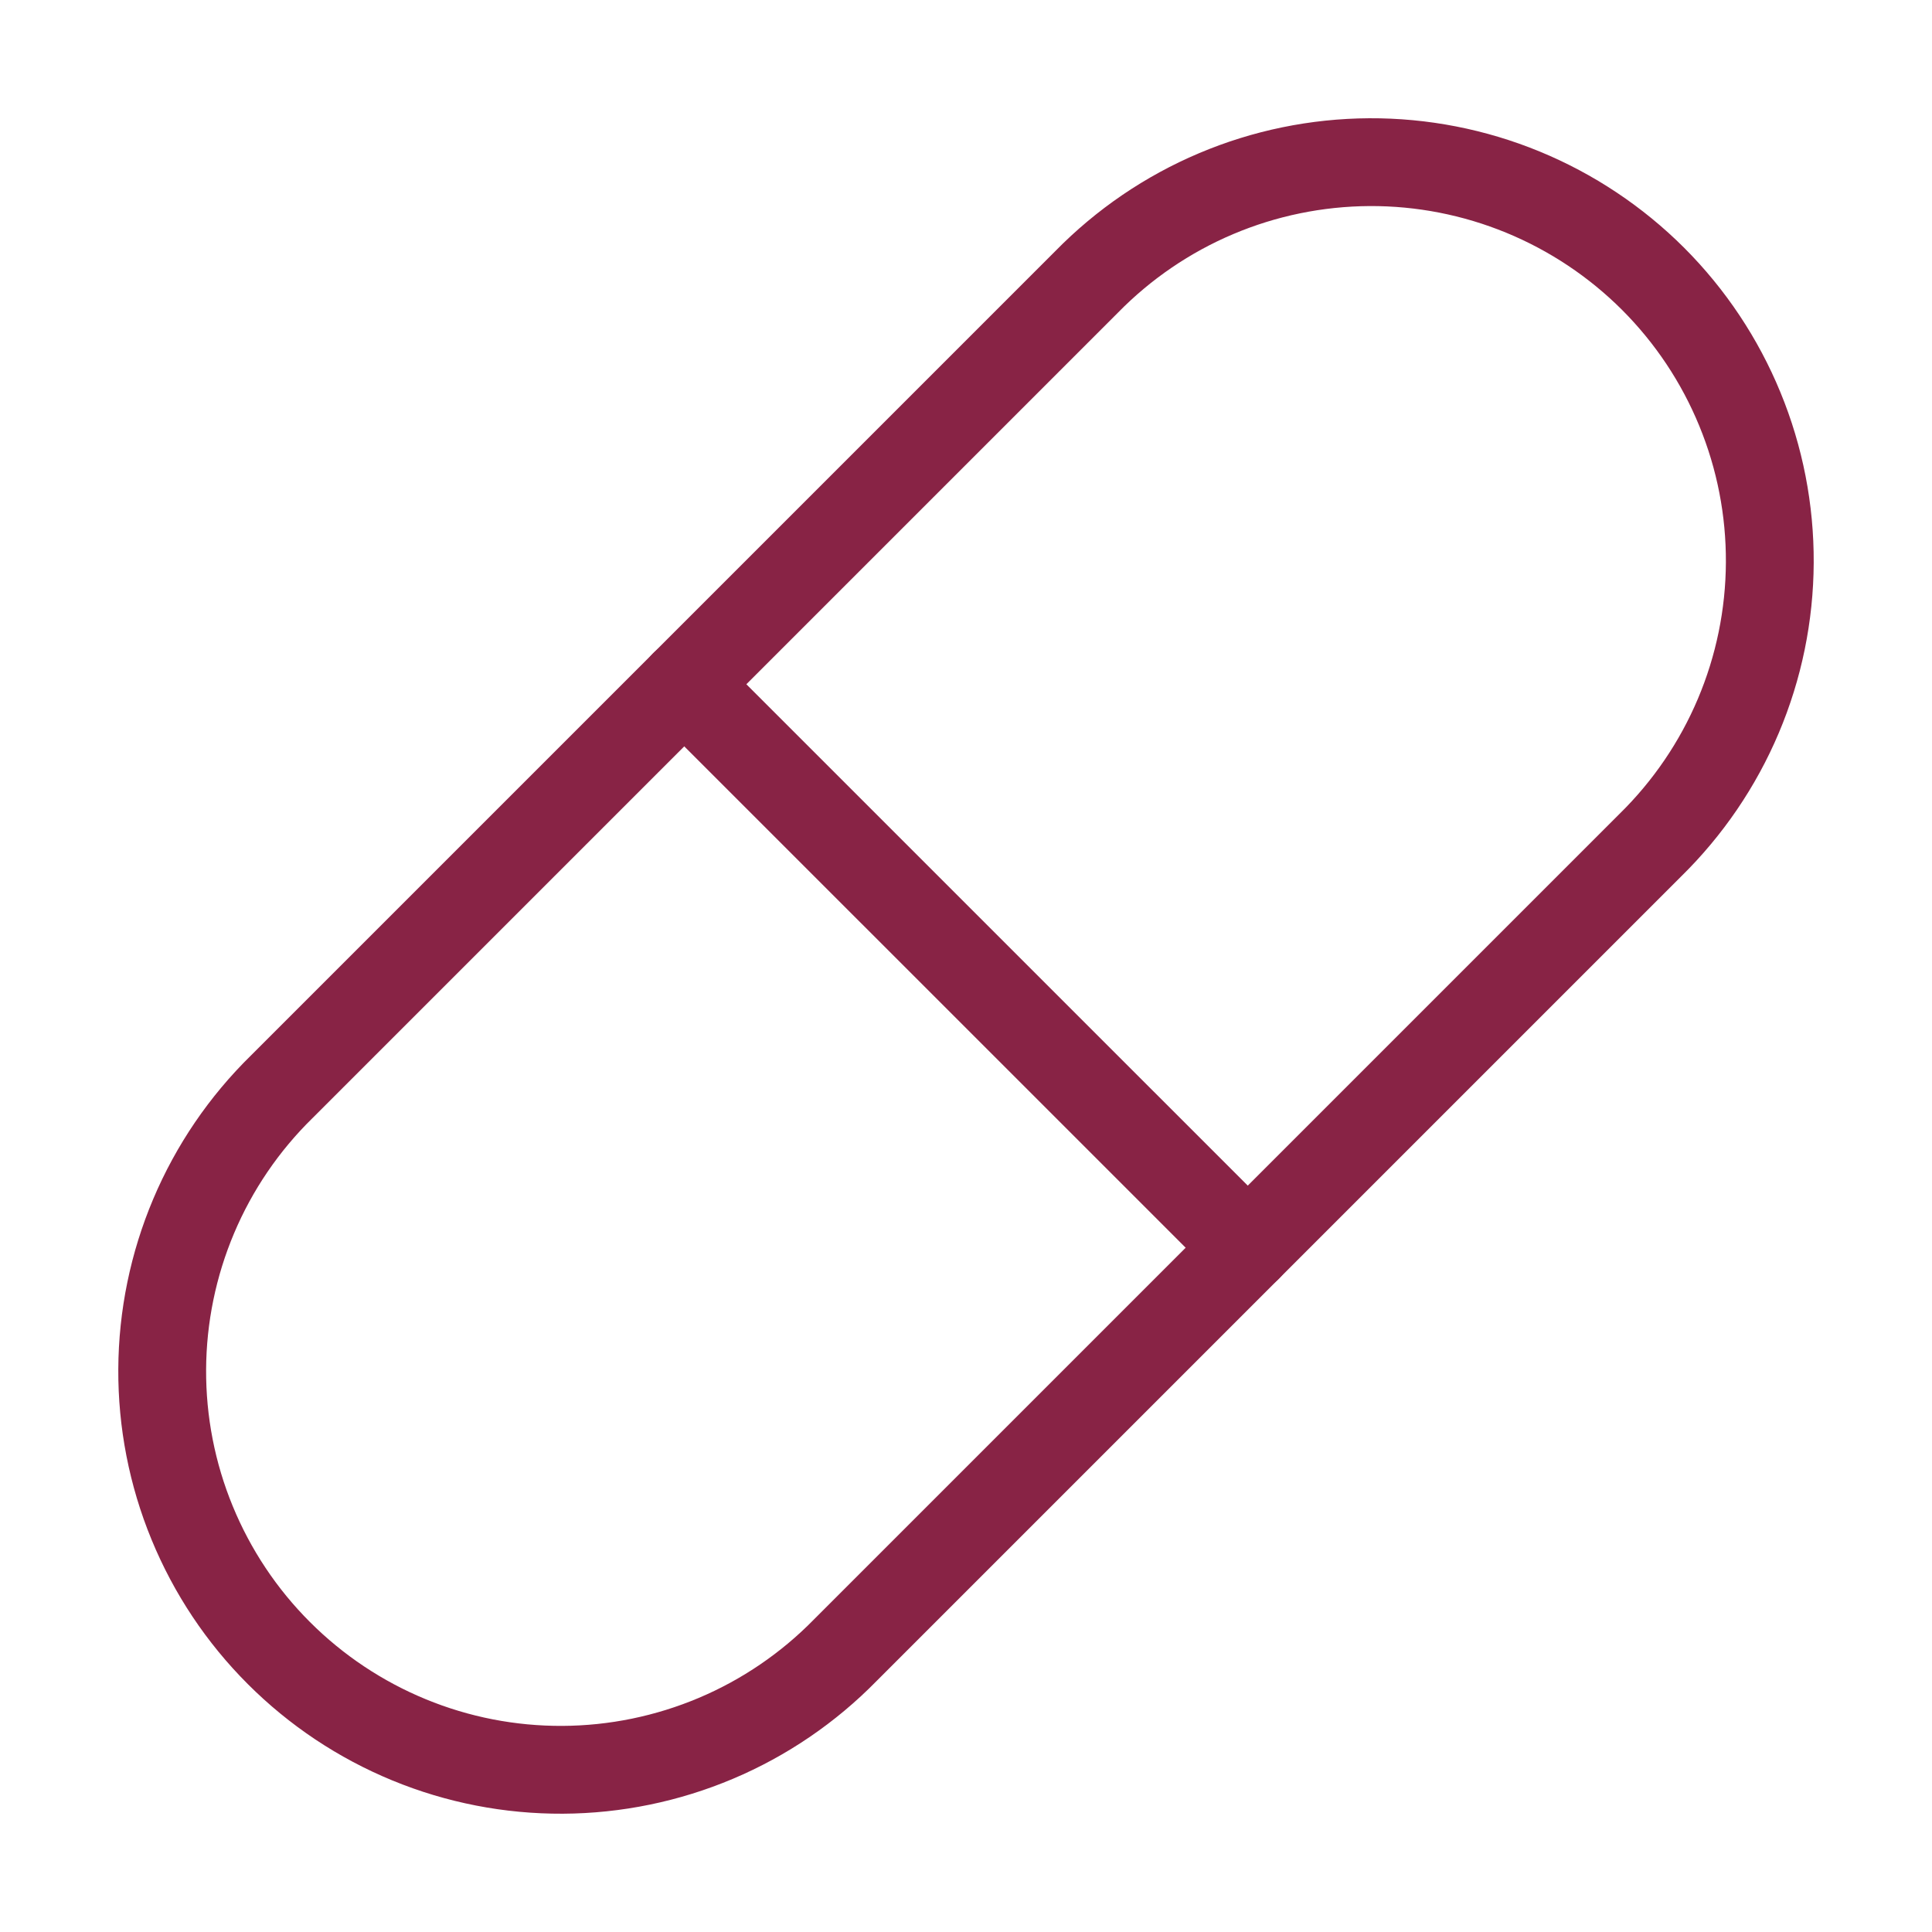
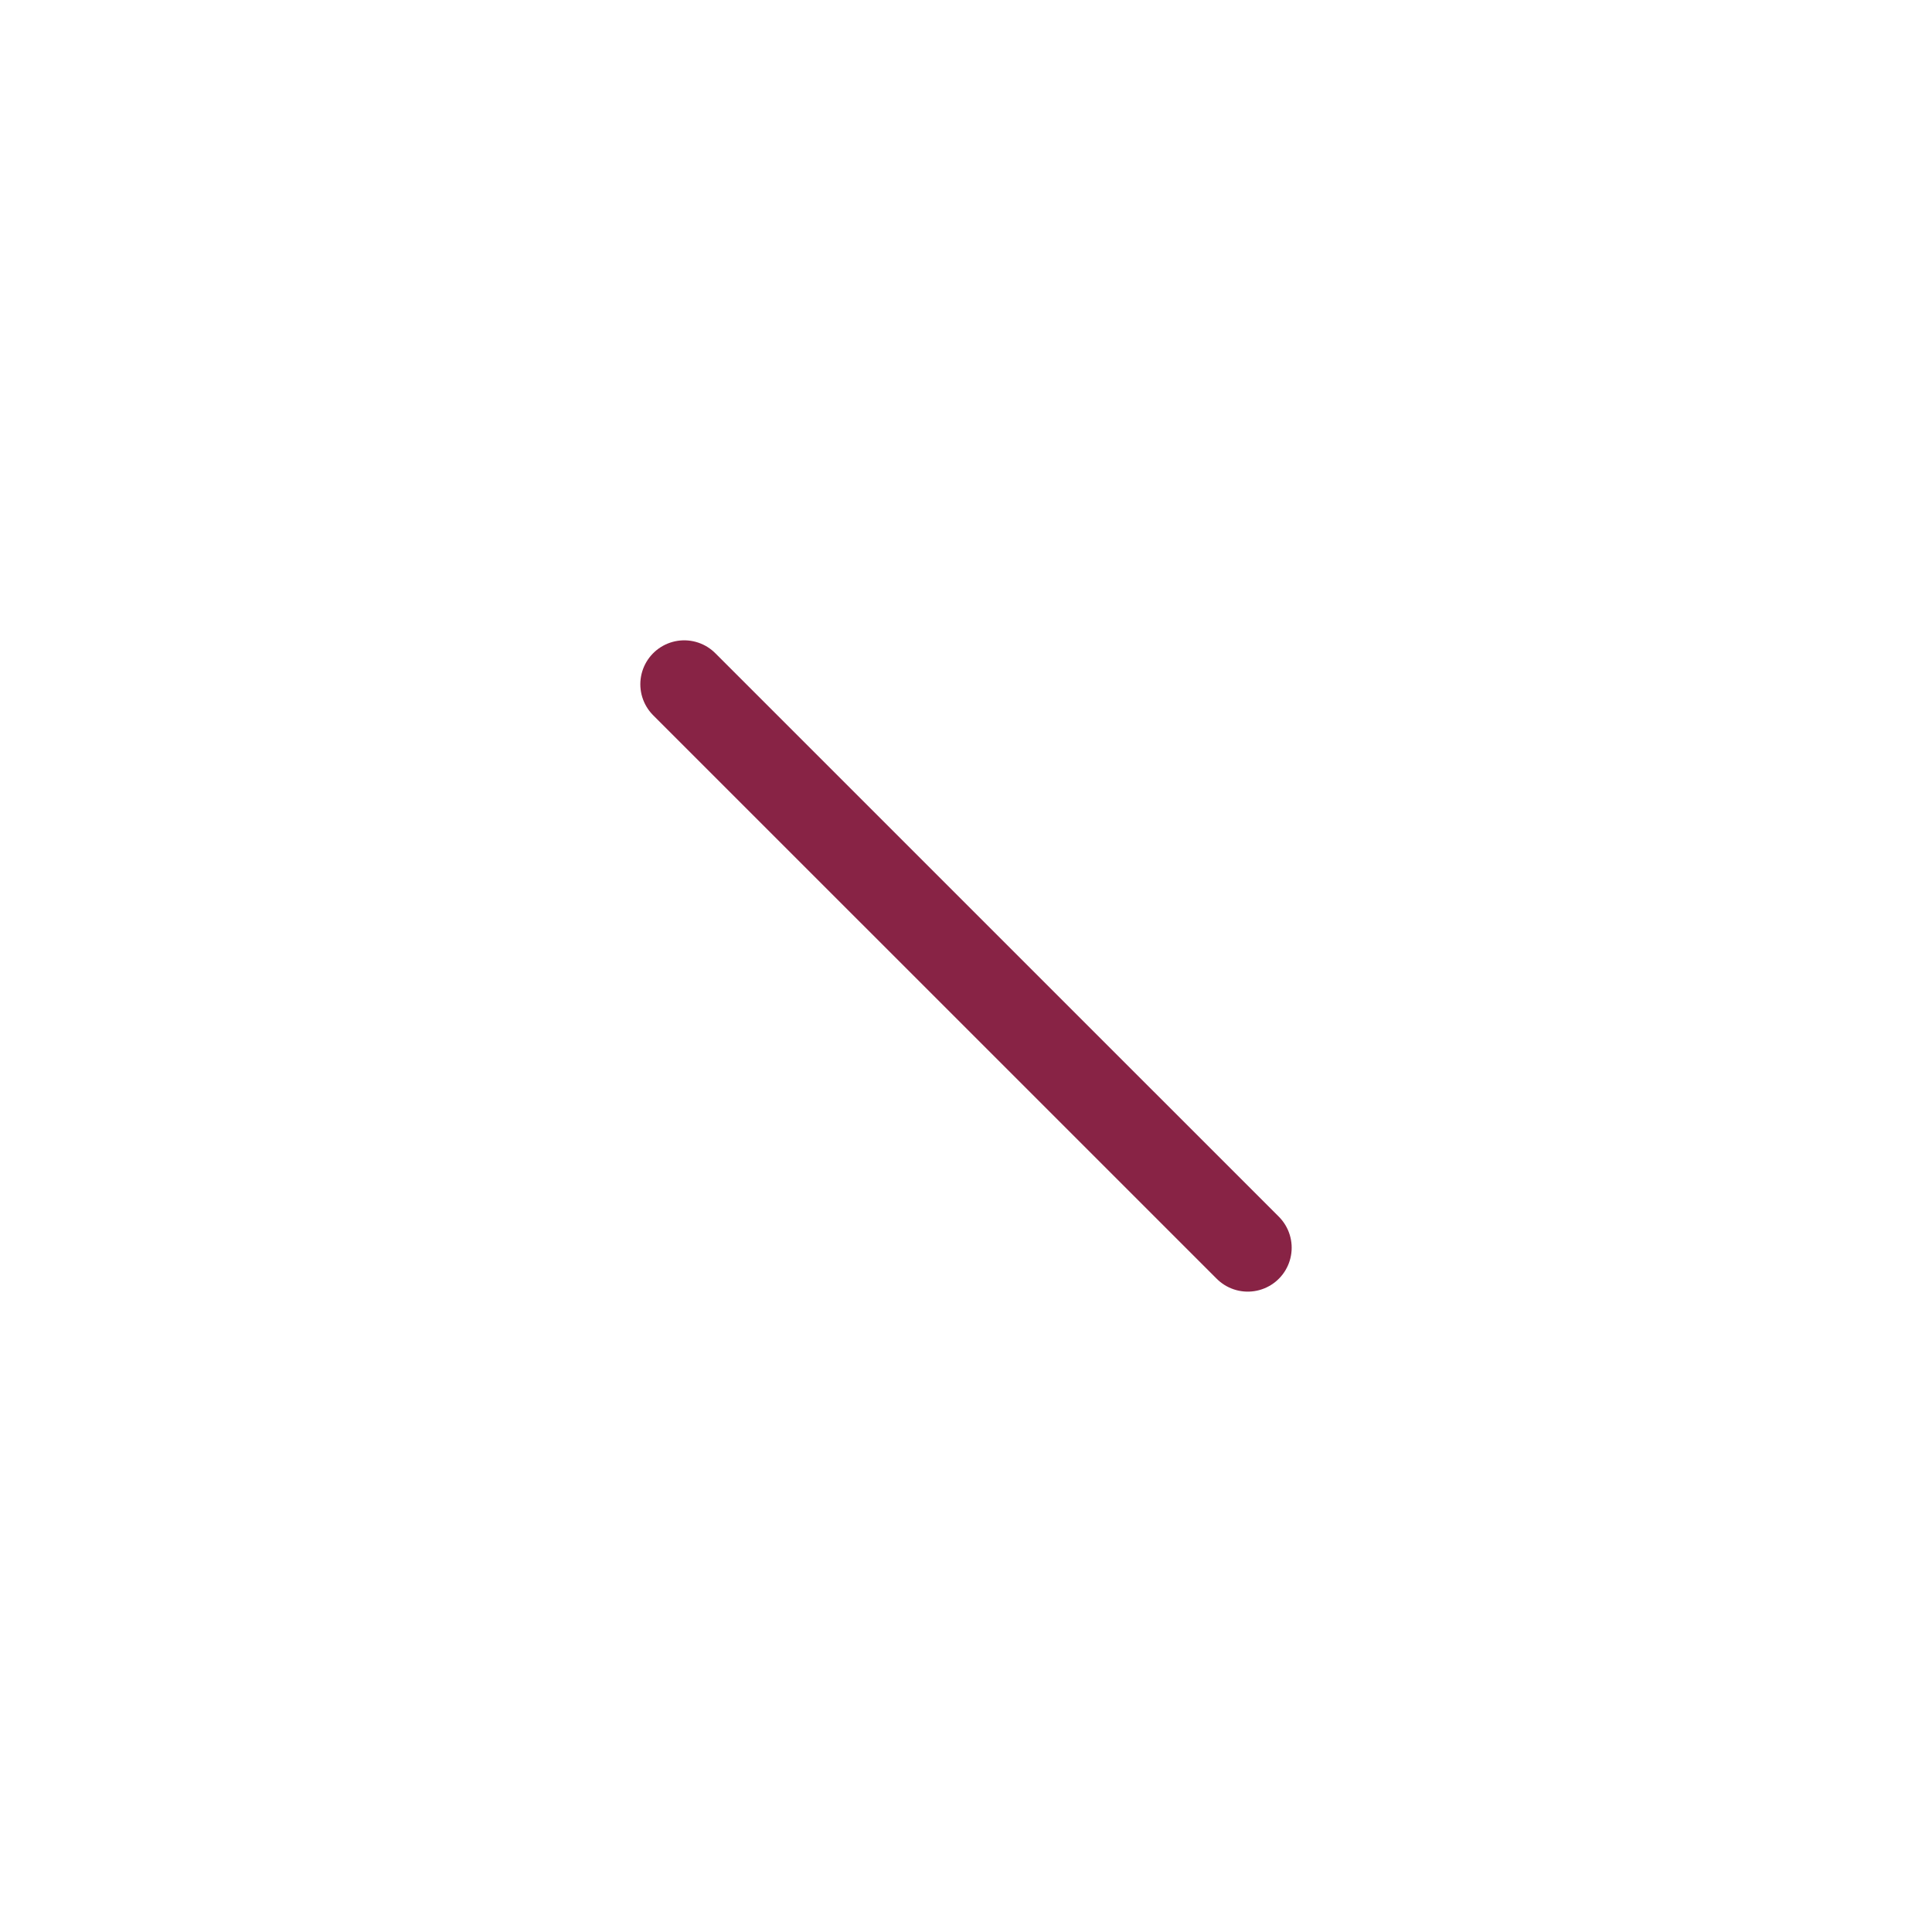
<svg xmlns="http://www.w3.org/2000/svg" width="44" height="44" viewBox="0 0 44 44" fill="none">
-   <path d="M19.25 37.583L37.583 19.25C38.44 18.41 39.122 17.409 39.589 16.305C40.057 15.2 40.3 14.014 40.306 12.814C40.312 11.615 40.081 10.426 39.624 9.317C39.168 8.207 38.497 7.2 37.649 6.351C36.8 5.503 35.793 4.832 34.683 4.375C33.574 3.919 32.385 3.687 31.186 3.693C29.986 3.7 28.8 3.943 27.695 4.411C26.591 4.878 25.59 5.56 24.75 6.417L6.417 24.75C5.56 25.589 4.878 26.59 4.411 27.695C3.944 28.8 3.7 29.986 3.694 31.186C3.688 32.385 3.919 33.574 4.376 34.683C4.832 35.792 5.503 36.8 6.352 37.648C7.2 38.496 8.208 39.168 9.317 39.624C10.426 40.081 11.615 40.312 12.814 40.306C14.014 40.3 15.2 40.056 16.305 39.589C17.41 39.122 18.411 38.44 19.25 37.583Z" stroke="#882345" stroke-width="2" stroke-linecap="round" stroke-linejoin="round" />
  <path d="M15.583 15.583L28.417 28.416" stroke="#882345" stroke-width="2" stroke-linecap="round" stroke-linejoin="round" />
</svg>